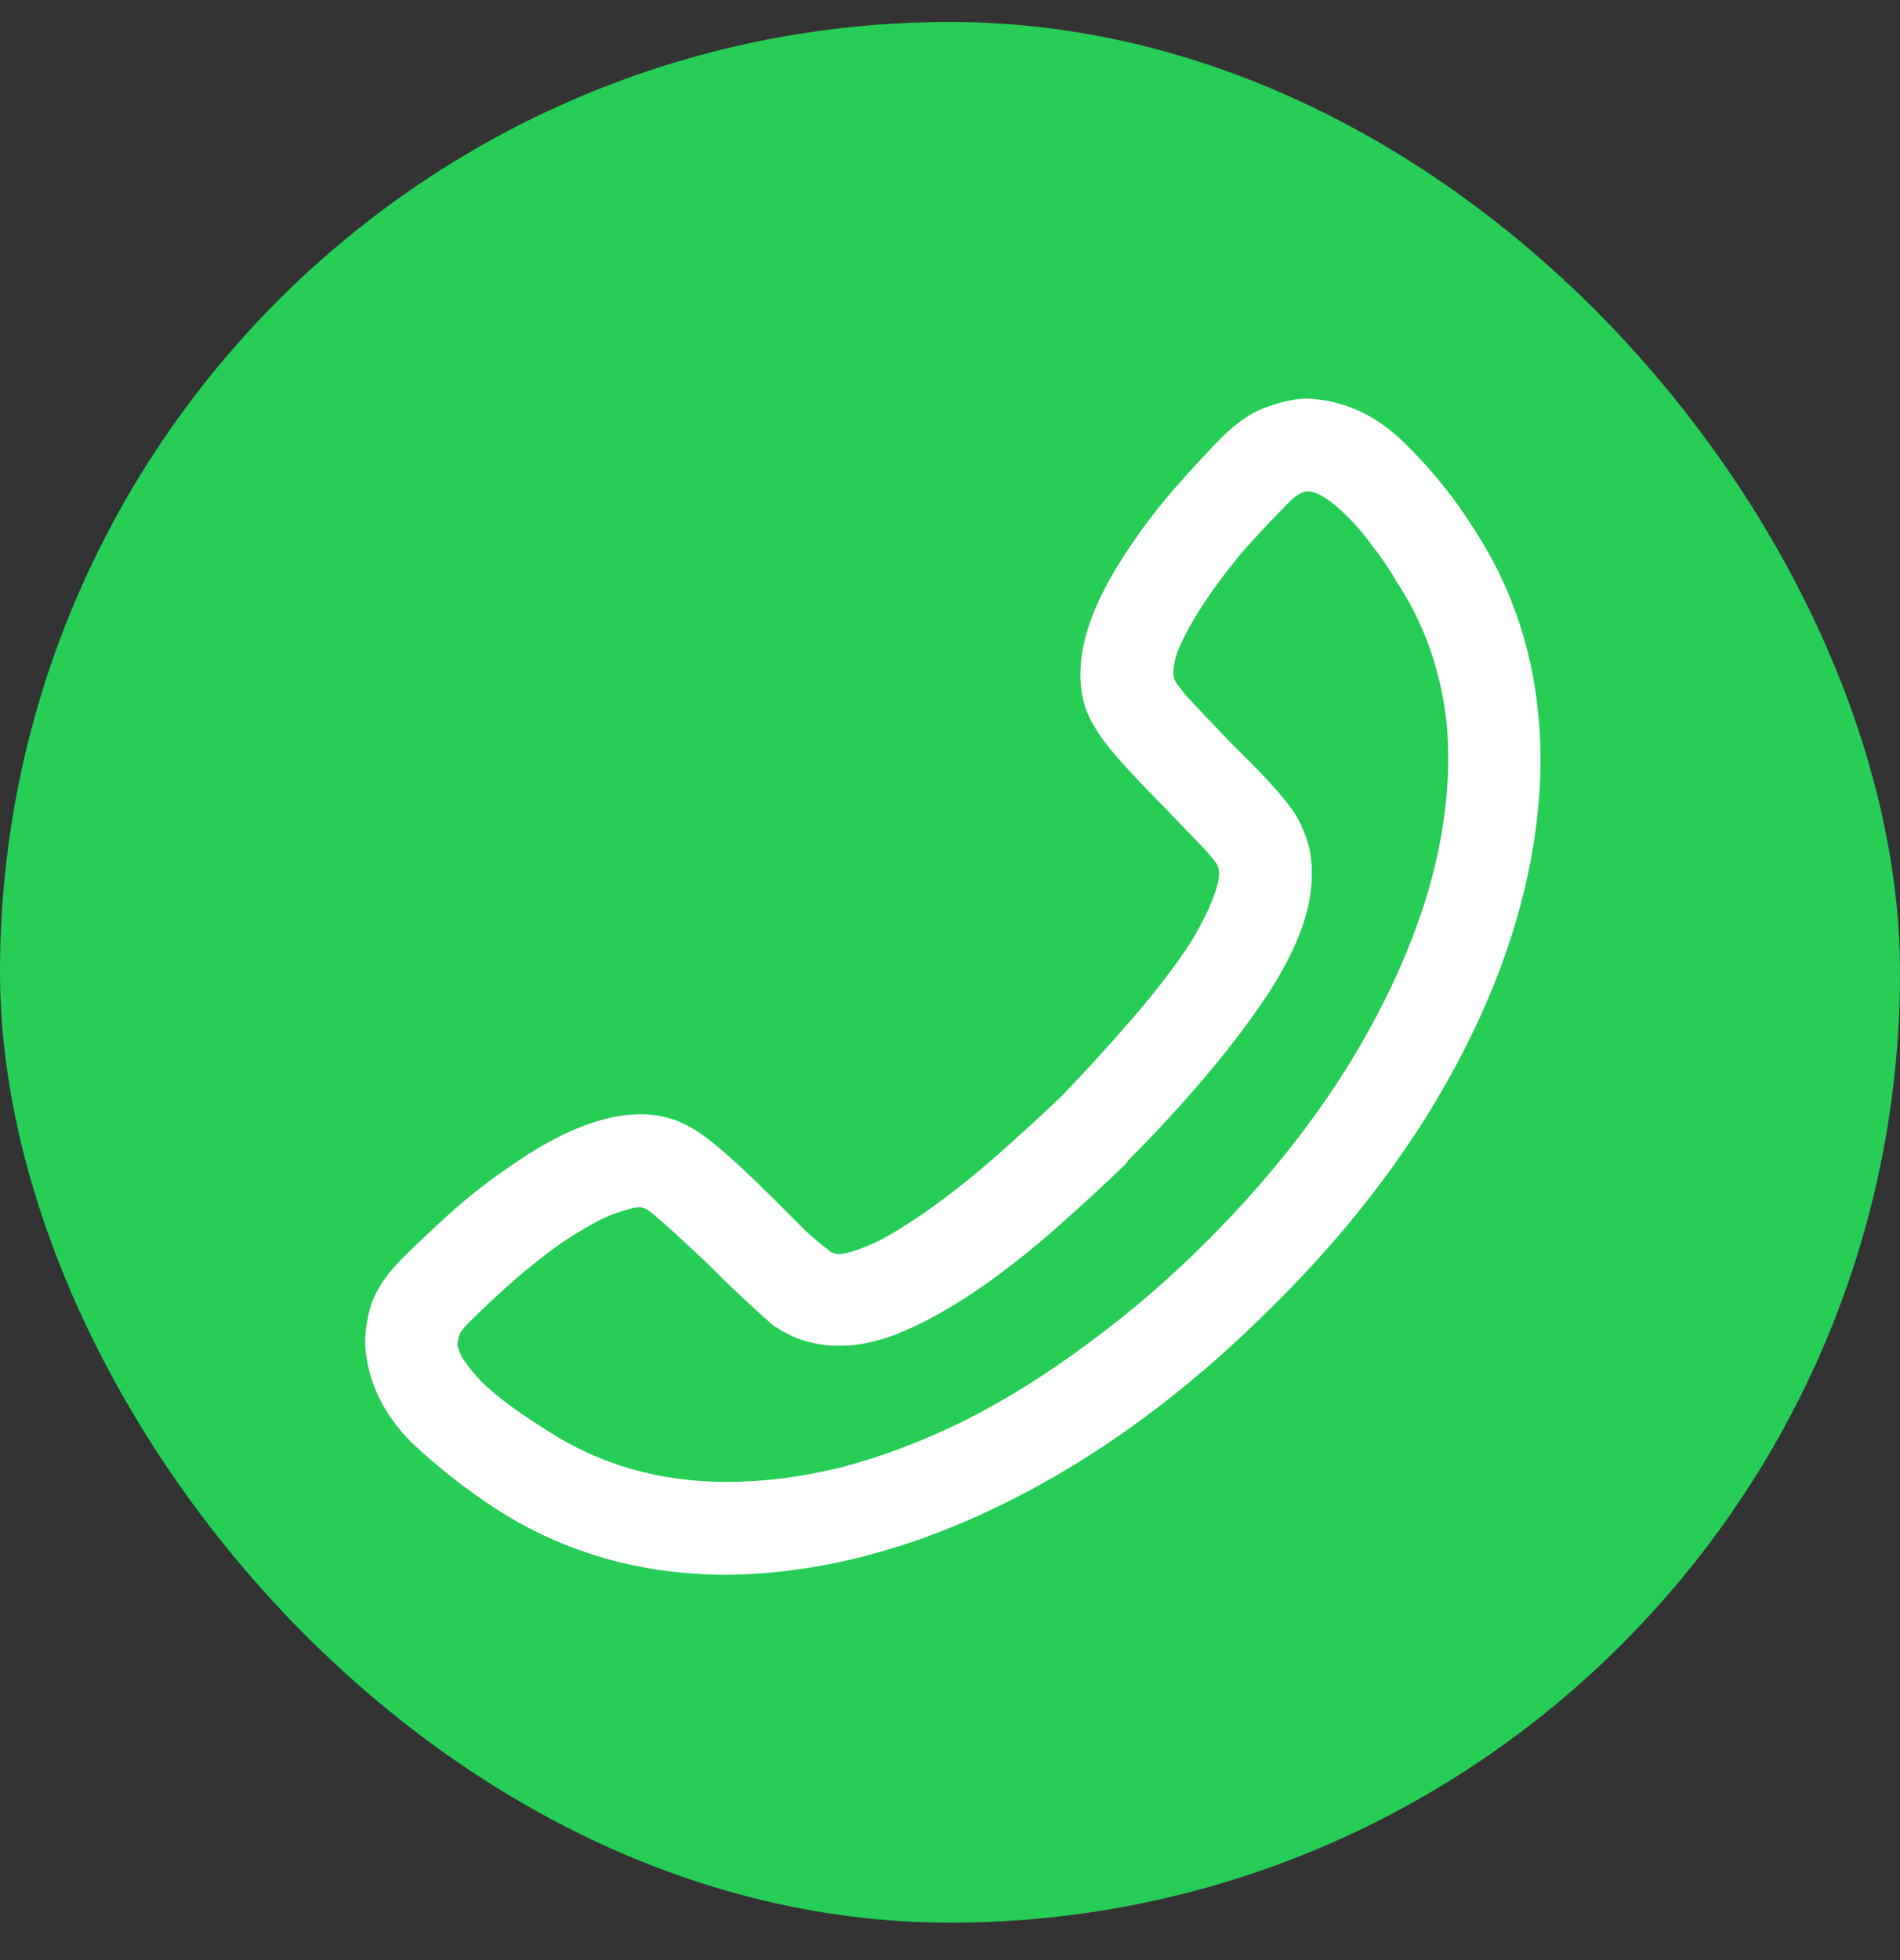
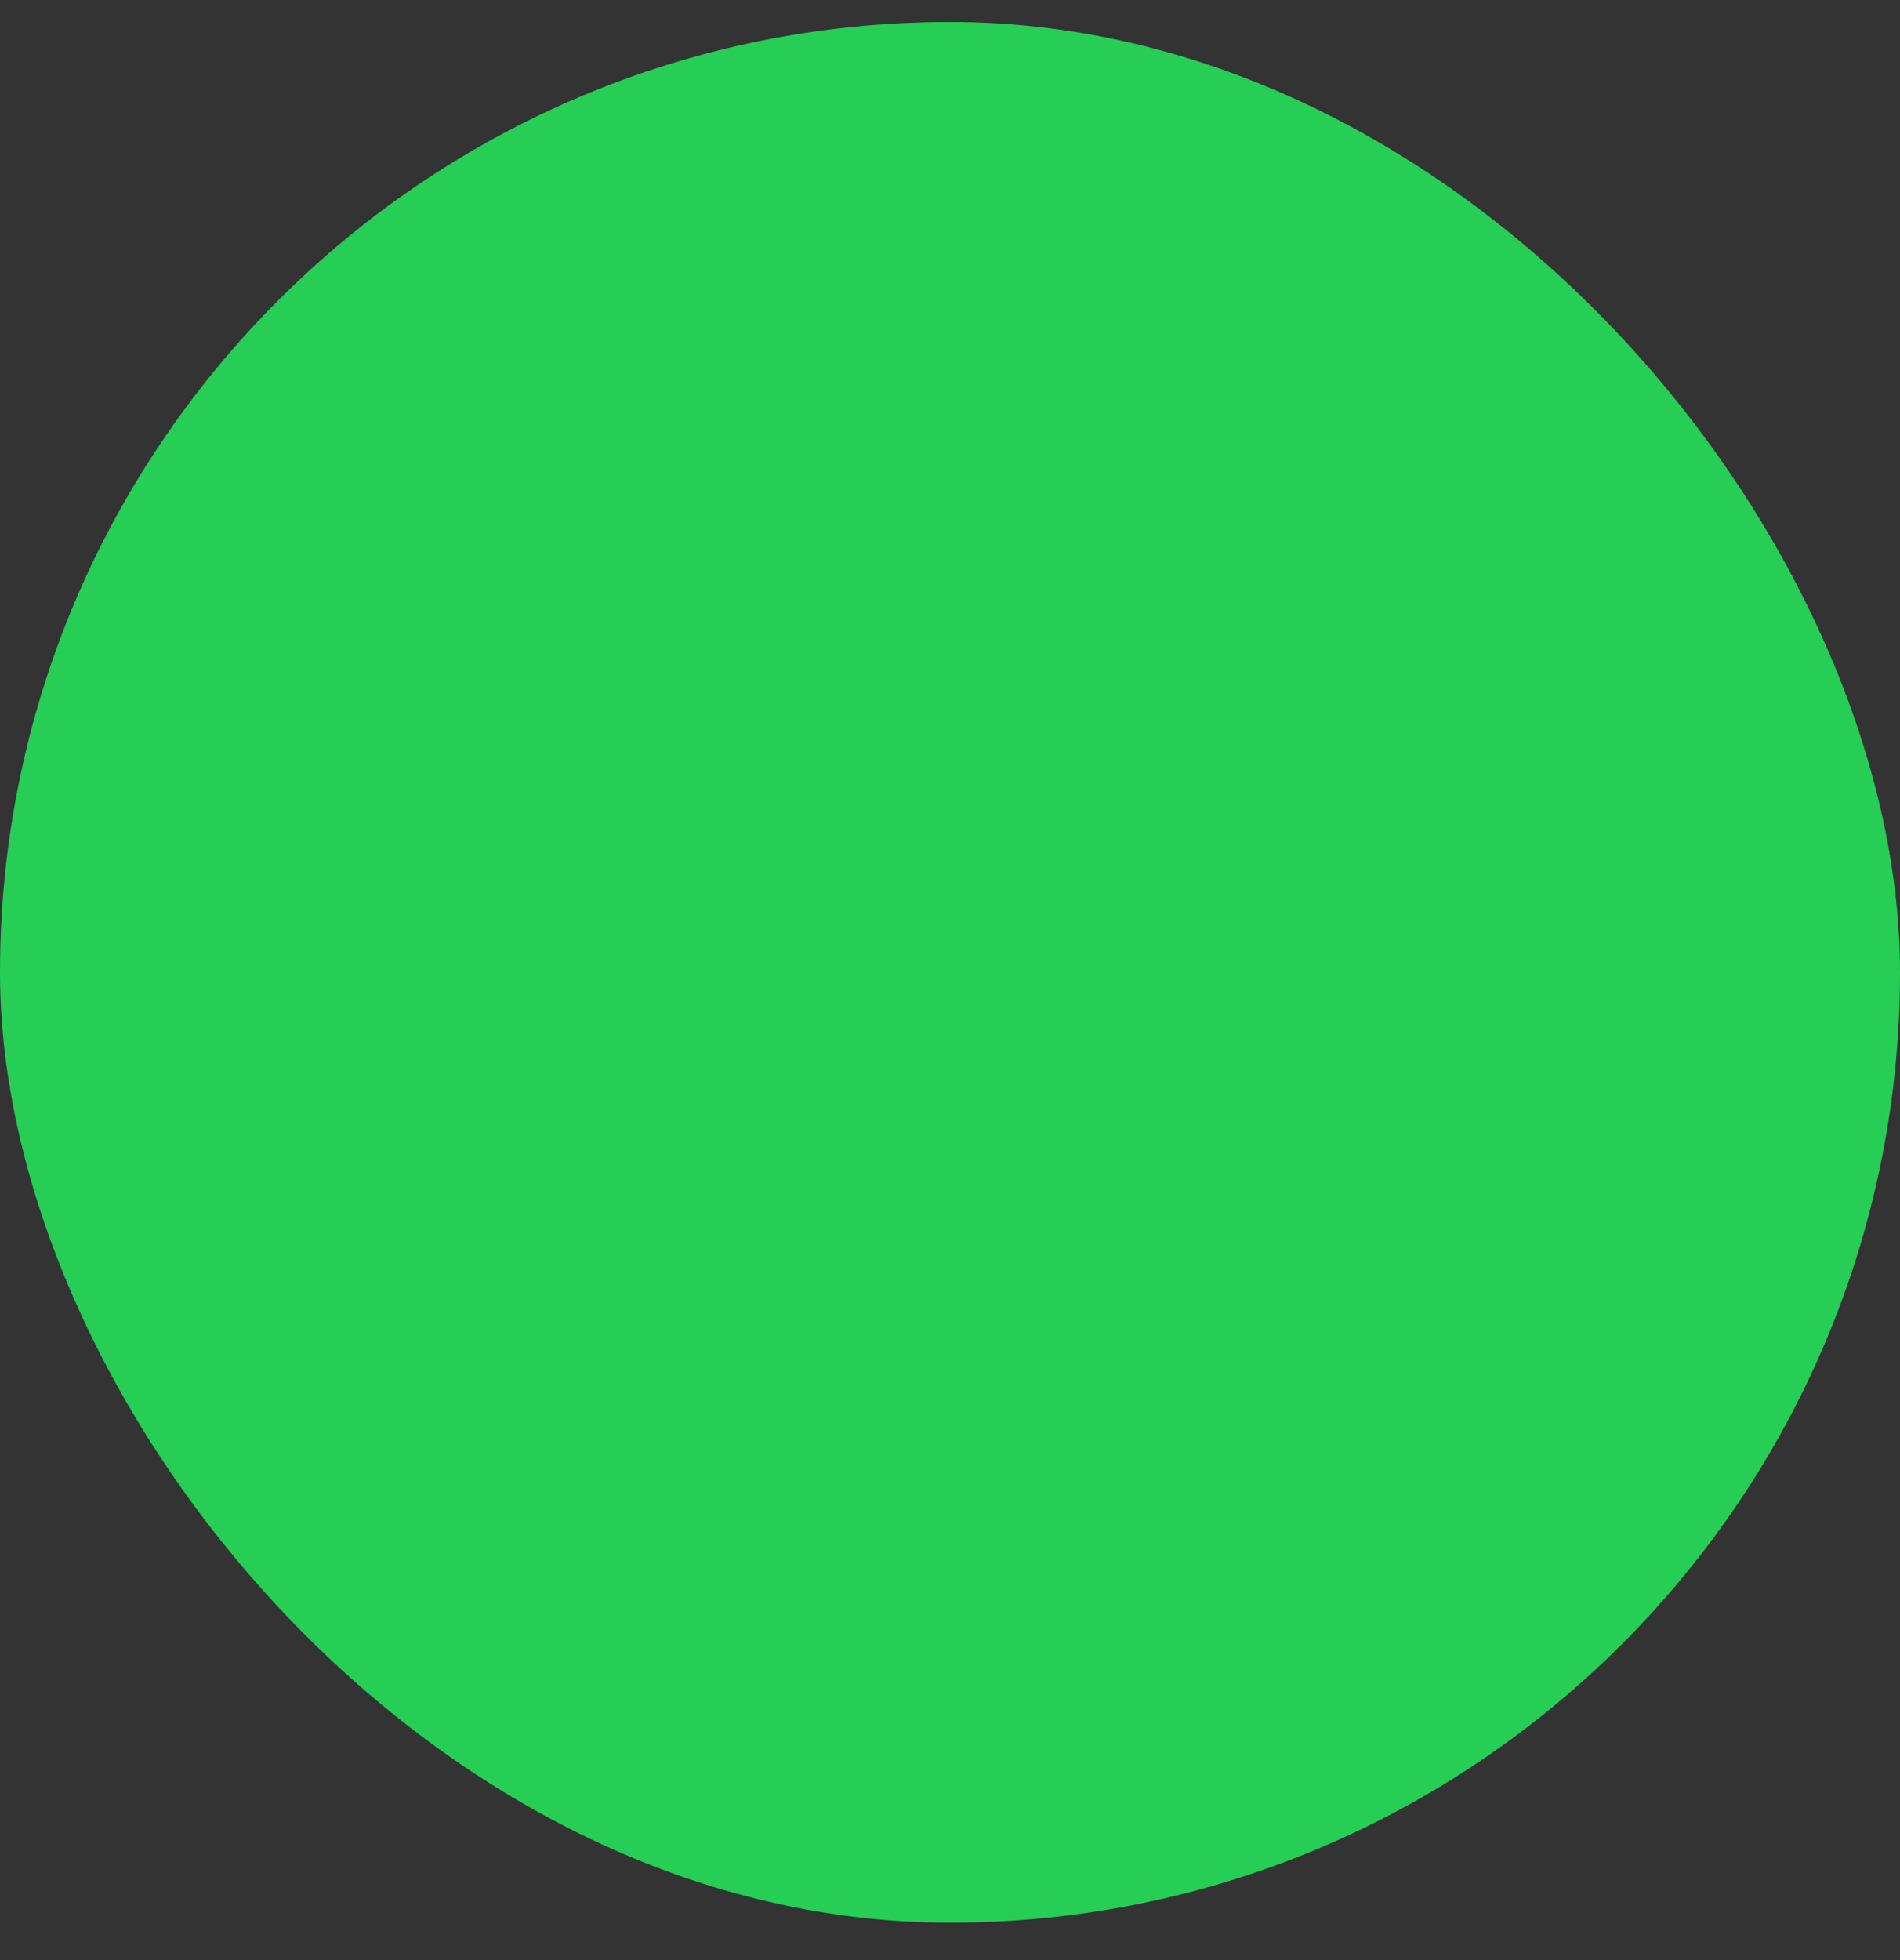
<svg xmlns="http://www.w3.org/2000/svg" width="32" height="33" viewBox="0 0 32 33" fill="none">
  <rect x="0" y="0" width="32" height="33" fill="#333333" stroke="none" />
  <rect y="0.37" width="32" height="32" rx="16" fill="#26CE55" />
-   <path d="M24.844 8.935C24.506 8.391 24.102 7.892 23.633 7.437C23.163 6.982 22.627 6.739 22.024 6.71C21.833 6.71 21.613 6.754 21.363 6.842C21.128 6.916 20.879 7.077 20.614 7.327C20.365 7.576 20.086 7.877 19.777 8.23C19.469 8.582 19.183 8.964 18.918 9.375C18.272 10.374 18.059 11.218 18.279 11.909C18.353 12.129 18.5 12.371 18.72 12.635C18.94 12.9 19.249 13.23 19.645 13.627L20.13 14.133C20.291 14.295 20.409 14.427 20.482 14.53C20.556 14.633 20.548 14.801 20.46 15.036C20.387 15.257 20.255 15.528 20.064 15.851C19.785 16.277 19.447 16.718 19.05 17.173C18.669 17.614 18.279 18.039 17.883 18.451C17.545 18.774 17.185 19.104 16.803 19.442C16.436 19.765 16.069 20.059 15.702 20.323C15.246 20.646 14.894 20.859 14.644 20.962C14.395 21.065 14.219 21.116 14.116 21.116C14.028 21.101 13.976 21.079 13.961 21.05C13.859 20.976 13.726 20.866 13.565 20.72L13.058 20.213C12.662 19.816 12.331 19.508 12.067 19.288C11.803 19.067 11.56 18.921 11.34 18.847C11.164 18.788 10.98 18.759 10.789 18.759C10.158 18.759 9.423 19.053 8.586 19.64C8.219 19.89 7.881 20.154 7.573 20.433C7.264 20.712 7 20.962 6.78 21.182C6.486 21.476 6.303 21.762 6.229 22.041C6.156 22.32 6.134 22.57 6.163 22.79C6.236 23.348 6.493 23.847 6.934 24.288C7.389 24.714 7.867 25.088 8.366 25.411C9.511 26.146 10.804 26.513 12.243 26.513C13.756 26.498 15.305 26.102 16.891 25.323C18.477 24.545 19.99 23.436 21.43 21.997C22.443 20.998 23.302 19.941 24.007 18.825C24.712 17.694 25.226 16.571 25.549 15.455C25.901 14.221 26.019 13.054 25.901 11.953C25.784 10.851 25.432 9.845 24.844 8.935ZM24.051 15.014C23.757 15.998 23.295 16.997 22.663 18.01C22.032 19.009 21.253 19.971 20.328 20.896C19.682 21.542 19.006 22.122 18.301 22.636C17.611 23.15 16.913 23.583 16.209 23.936C15.518 24.273 14.835 24.53 14.16 24.706C13.499 24.868 12.86 24.949 12.243 24.949C11.112 24.949 10.106 24.662 9.225 24.09C9.034 23.972 8.836 23.84 8.63 23.693C8.425 23.546 8.241 23.392 8.08 23.231C7.933 23.069 7.83 22.937 7.771 22.834C7.727 22.731 7.705 22.665 7.705 22.636C7.705 22.607 7.712 22.562 7.727 22.504C7.742 22.445 7.793 22.372 7.881 22.283C8.439 21.725 8.968 21.27 9.467 20.918C9.849 20.668 10.143 20.506 10.349 20.433C10.554 20.36 10.701 20.323 10.789 20.323L10.855 20.345C10.885 20.345 10.973 20.411 11.12 20.543C11.325 20.72 11.604 20.976 11.957 21.314C12.206 21.564 12.419 21.769 12.596 21.931C12.772 22.093 12.919 22.225 13.036 22.328L13.08 22.349C13.389 22.555 13.741 22.658 14.138 22.658C14.49 22.658 14.865 22.57 15.261 22.394C15.672 22.217 16.128 21.953 16.627 21.601C17.038 21.307 17.442 20.984 17.839 20.631C18.235 20.279 18.61 19.934 18.962 19.596L19.006 19.53C19.462 19.075 19.895 18.605 20.306 18.12C20.717 17.636 21.077 17.158 21.386 16.688C21.62 16.321 21.797 15.976 21.914 15.653C22.017 15.374 22.076 15.102 22.09 14.838C22.105 14.559 22.076 14.317 22.002 14.111C21.929 13.906 21.848 13.744 21.76 13.627C21.569 13.362 21.246 13.01 20.791 12.569L20.747 12.525C20.409 12.173 20.152 11.901 19.976 11.71C19.843 11.549 19.777 11.453 19.777 11.424C19.748 11.336 19.763 11.196 19.821 11.005C19.895 10.8 20.034 10.535 20.24 10.212C20.46 9.875 20.703 9.552 20.967 9.243C21.246 8.935 21.496 8.67 21.716 8.45C21.833 8.333 21.936 8.274 22.024 8.274C22.171 8.274 22.362 8.384 22.597 8.604C22.773 8.766 22.942 8.957 23.104 9.177C23.265 9.383 23.405 9.588 23.522 9.794C23.978 10.484 24.257 11.262 24.36 12.129C24.448 13.039 24.345 14.001 24.051 15.014Z" fill="white" />
</svg>